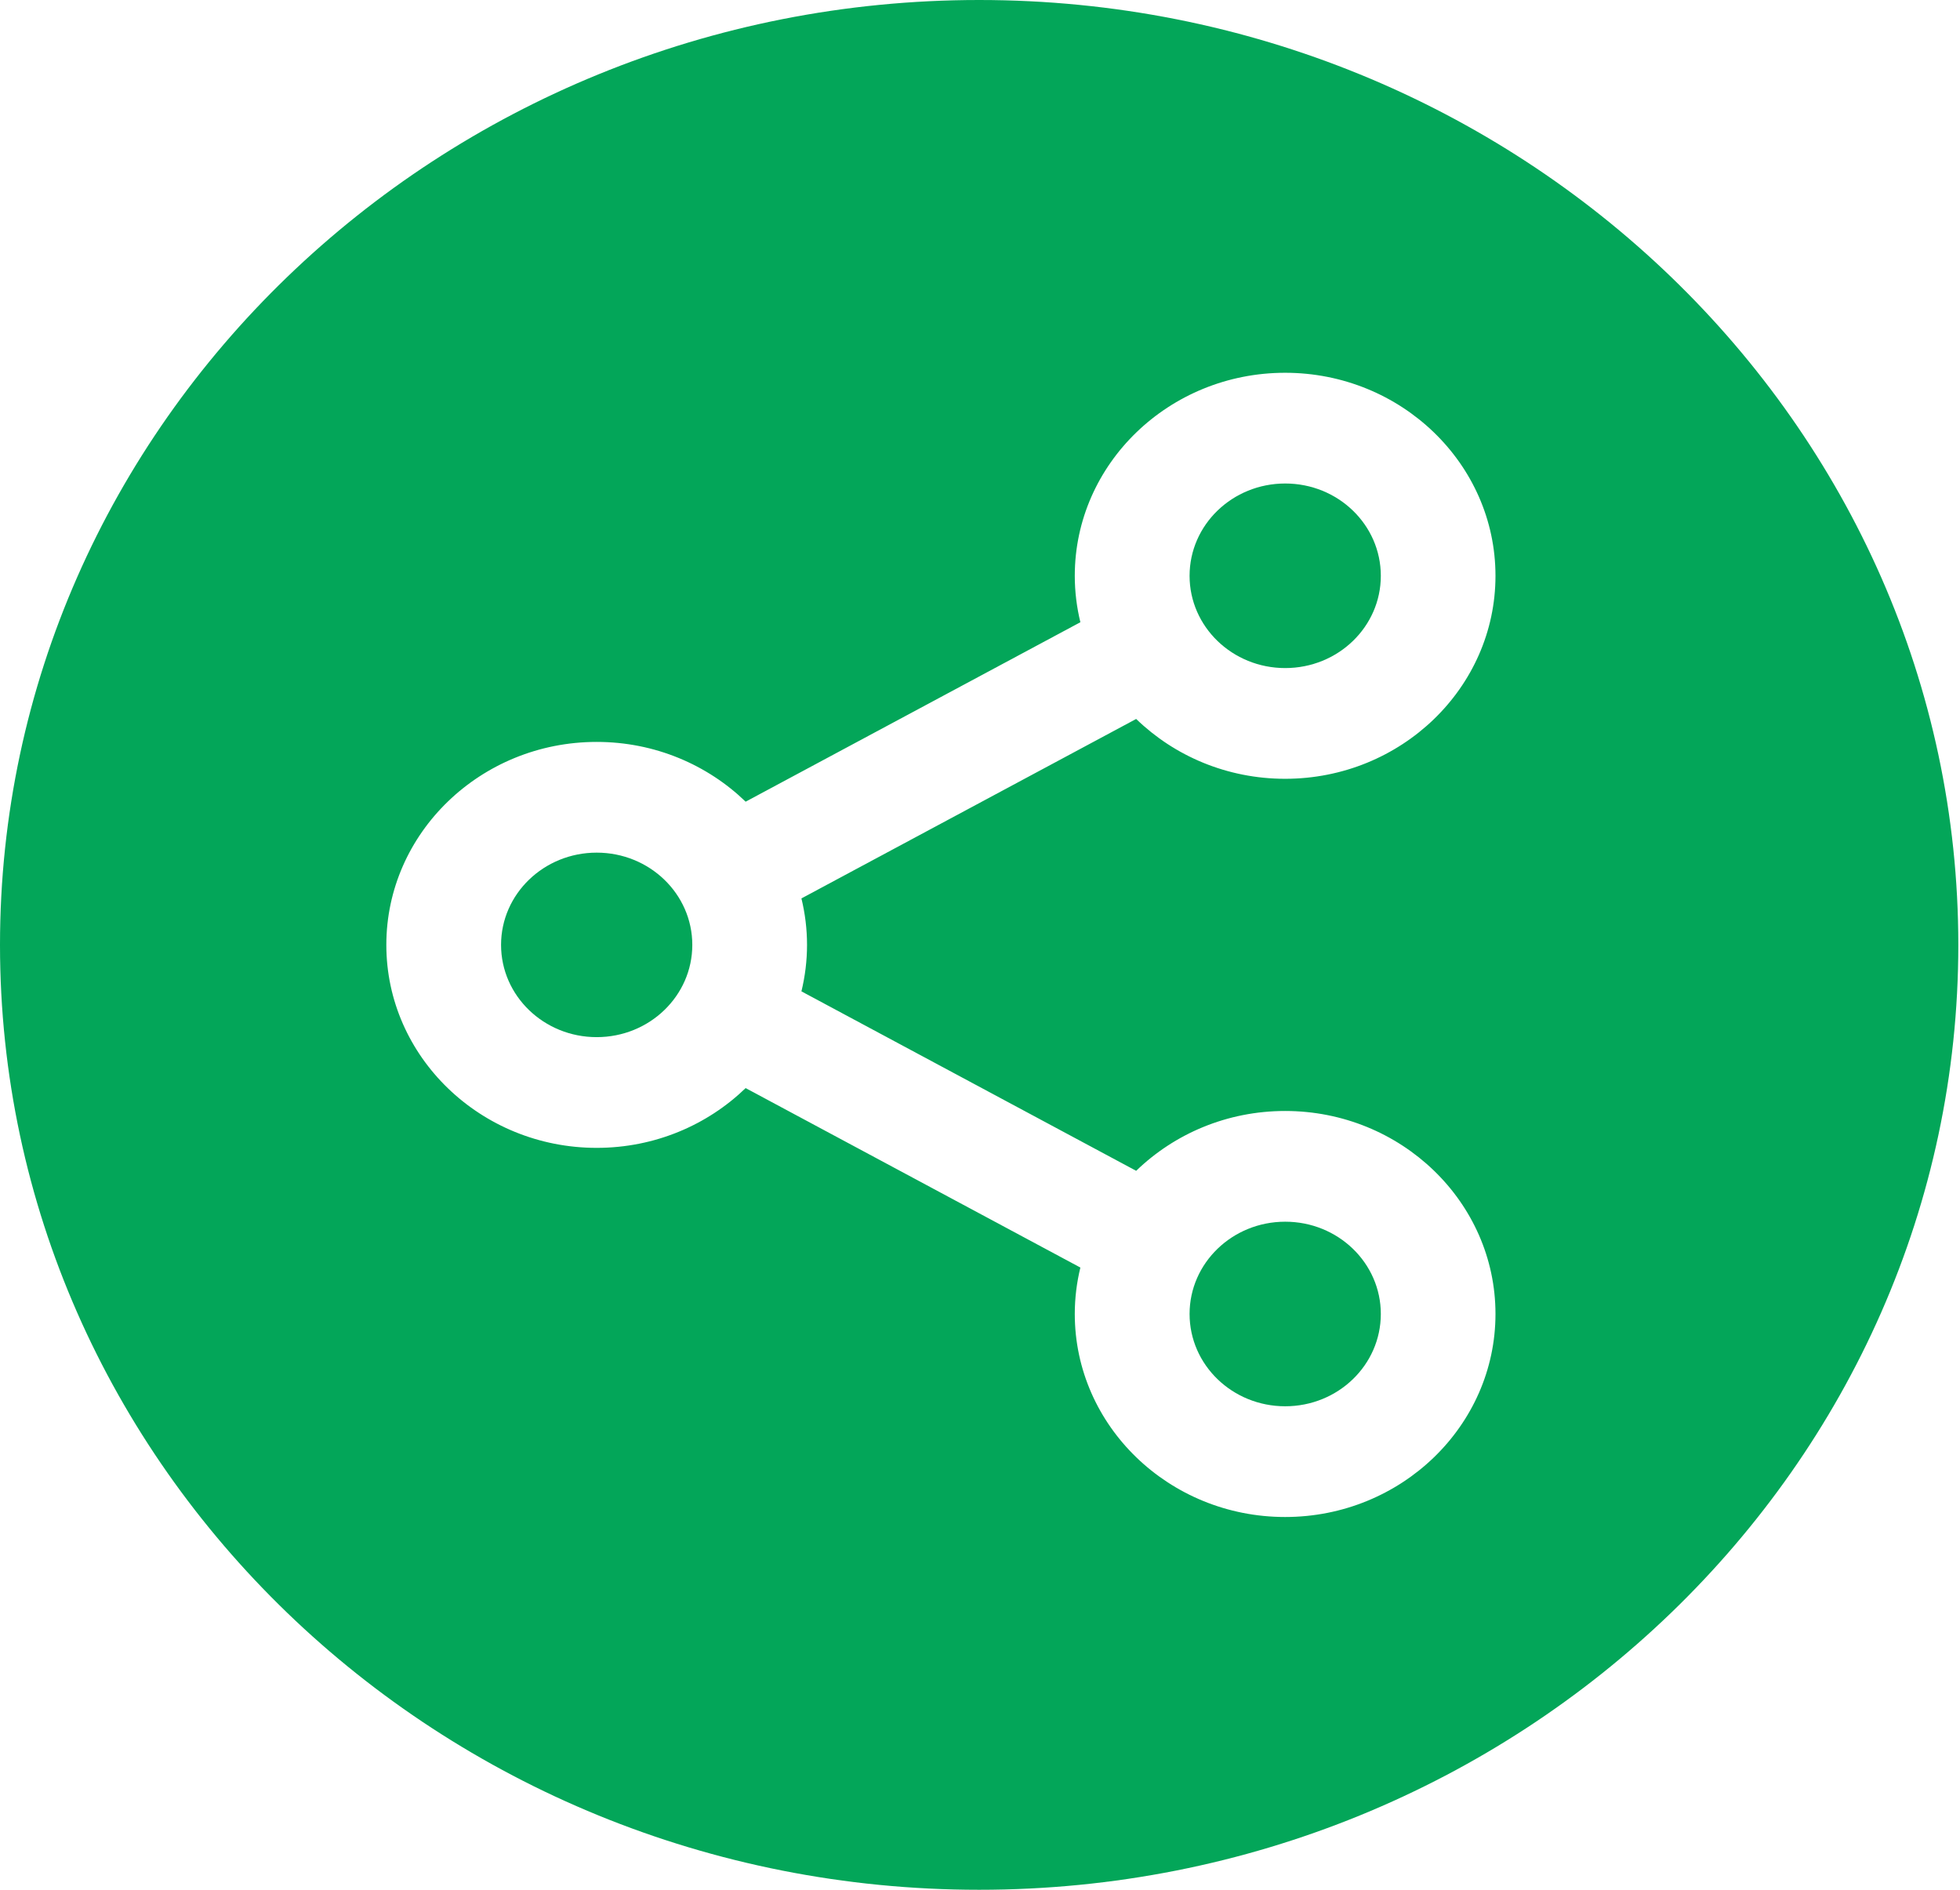
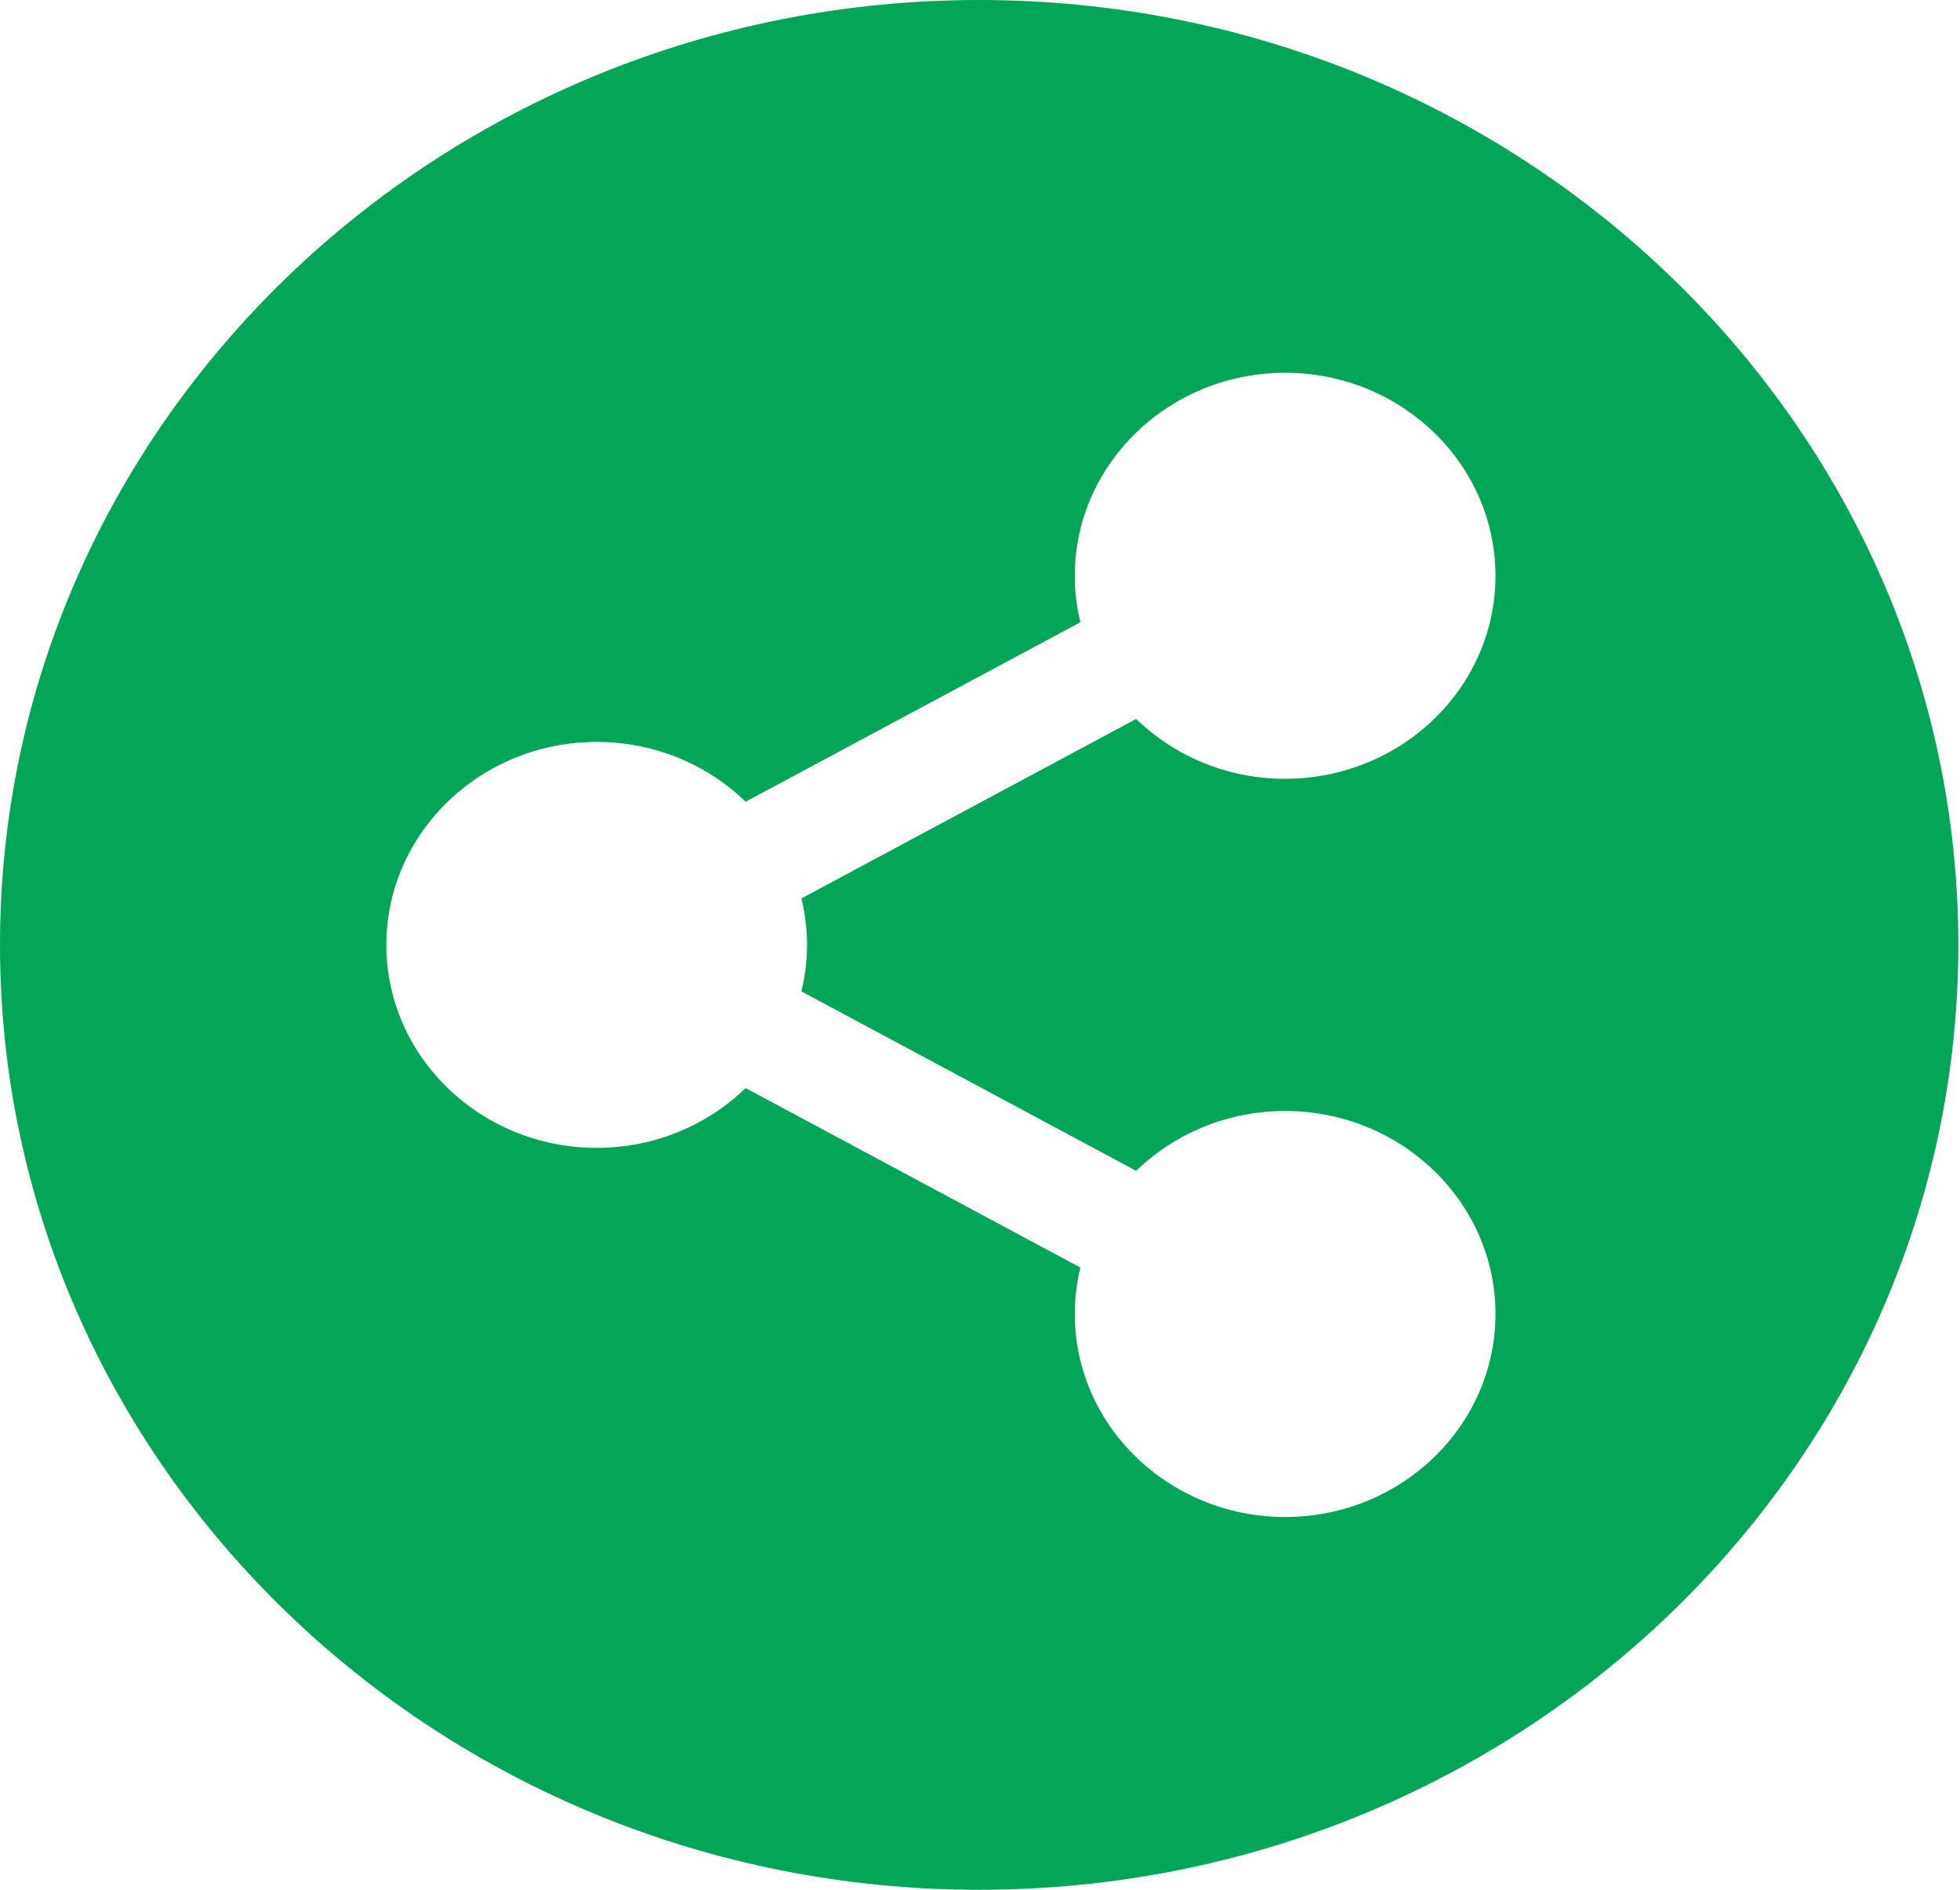
<svg xmlns="http://www.w3.org/2000/svg" width="28" height="27" viewBox="0 0 28 27" fill="none">
-   <path d="M8.524 14.818C9.279 14.818 9.89 14.228 9.89 13.5C9.89 12.772 9.279 12.182 8.524 12.182C7.77 12.182 7.158 12.772 7.158 13.5C7.158 14.228 7.77 14.818 8.524 14.818Z" fill="#03A659" />
-   <path d="M18.36 20.092C19.115 20.092 19.726 19.502 19.726 18.773C19.726 18.045 19.115 17.455 18.36 17.455C17.606 17.455 16.994 18.045 16.994 18.773C16.994 19.502 17.606 20.092 18.36 20.092Z" fill="#03A659" />
-   <path d="M18.36 9.545C19.115 9.545 19.726 8.955 19.726 8.227C19.726 7.498 19.115 6.908 18.36 6.908C17.606 6.908 16.994 7.498 16.994 8.227C16.994 8.955 17.606 9.545 18.36 9.545Z" fill="#03A659" />
  <path d="M13.988 0C6.275 0 0 6.056 0 13.5C0 20.944 6.275 27 13.988 27C21.701 27 27.976 20.944 27.976 13.5C27.976 6.056 21.701 0 13.988 0ZM11.529 13.5C11.529 13.728 11.501 13.95 11.449 14.164L16.231 16.728C16.776 16.2 17.529 15.873 18.359 15.873C20.016 15.873 21.364 17.174 21.364 18.773C21.364 20.373 20.016 21.674 18.359 21.674C16.702 21.674 15.354 20.373 15.354 18.773C15.354 18.545 15.382 18.323 15.434 18.11L10.652 15.546C10.107 16.073 9.355 16.4 8.524 16.4C6.867 16.4 5.519 15.099 5.519 13.5C5.519 11.901 6.867 10.6 8.524 10.6C9.355 10.6 10.107 10.927 10.652 11.454L15.434 8.89C15.382 8.677 15.354 8.455 15.354 8.227C15.354 6.627 16.702 5.326 18.359 5.326C20.016 5.326 21.364 6.627 21.364 8.227C21.364 9.826 20.016 11.127 18.359 11.127C17.529 11.127 16.776 10.8 16.231 10.272L11.449 12.836C11.501 13.05 11.529 13.272 11.529 13.5Z" fill="#03A659" />
</svg>